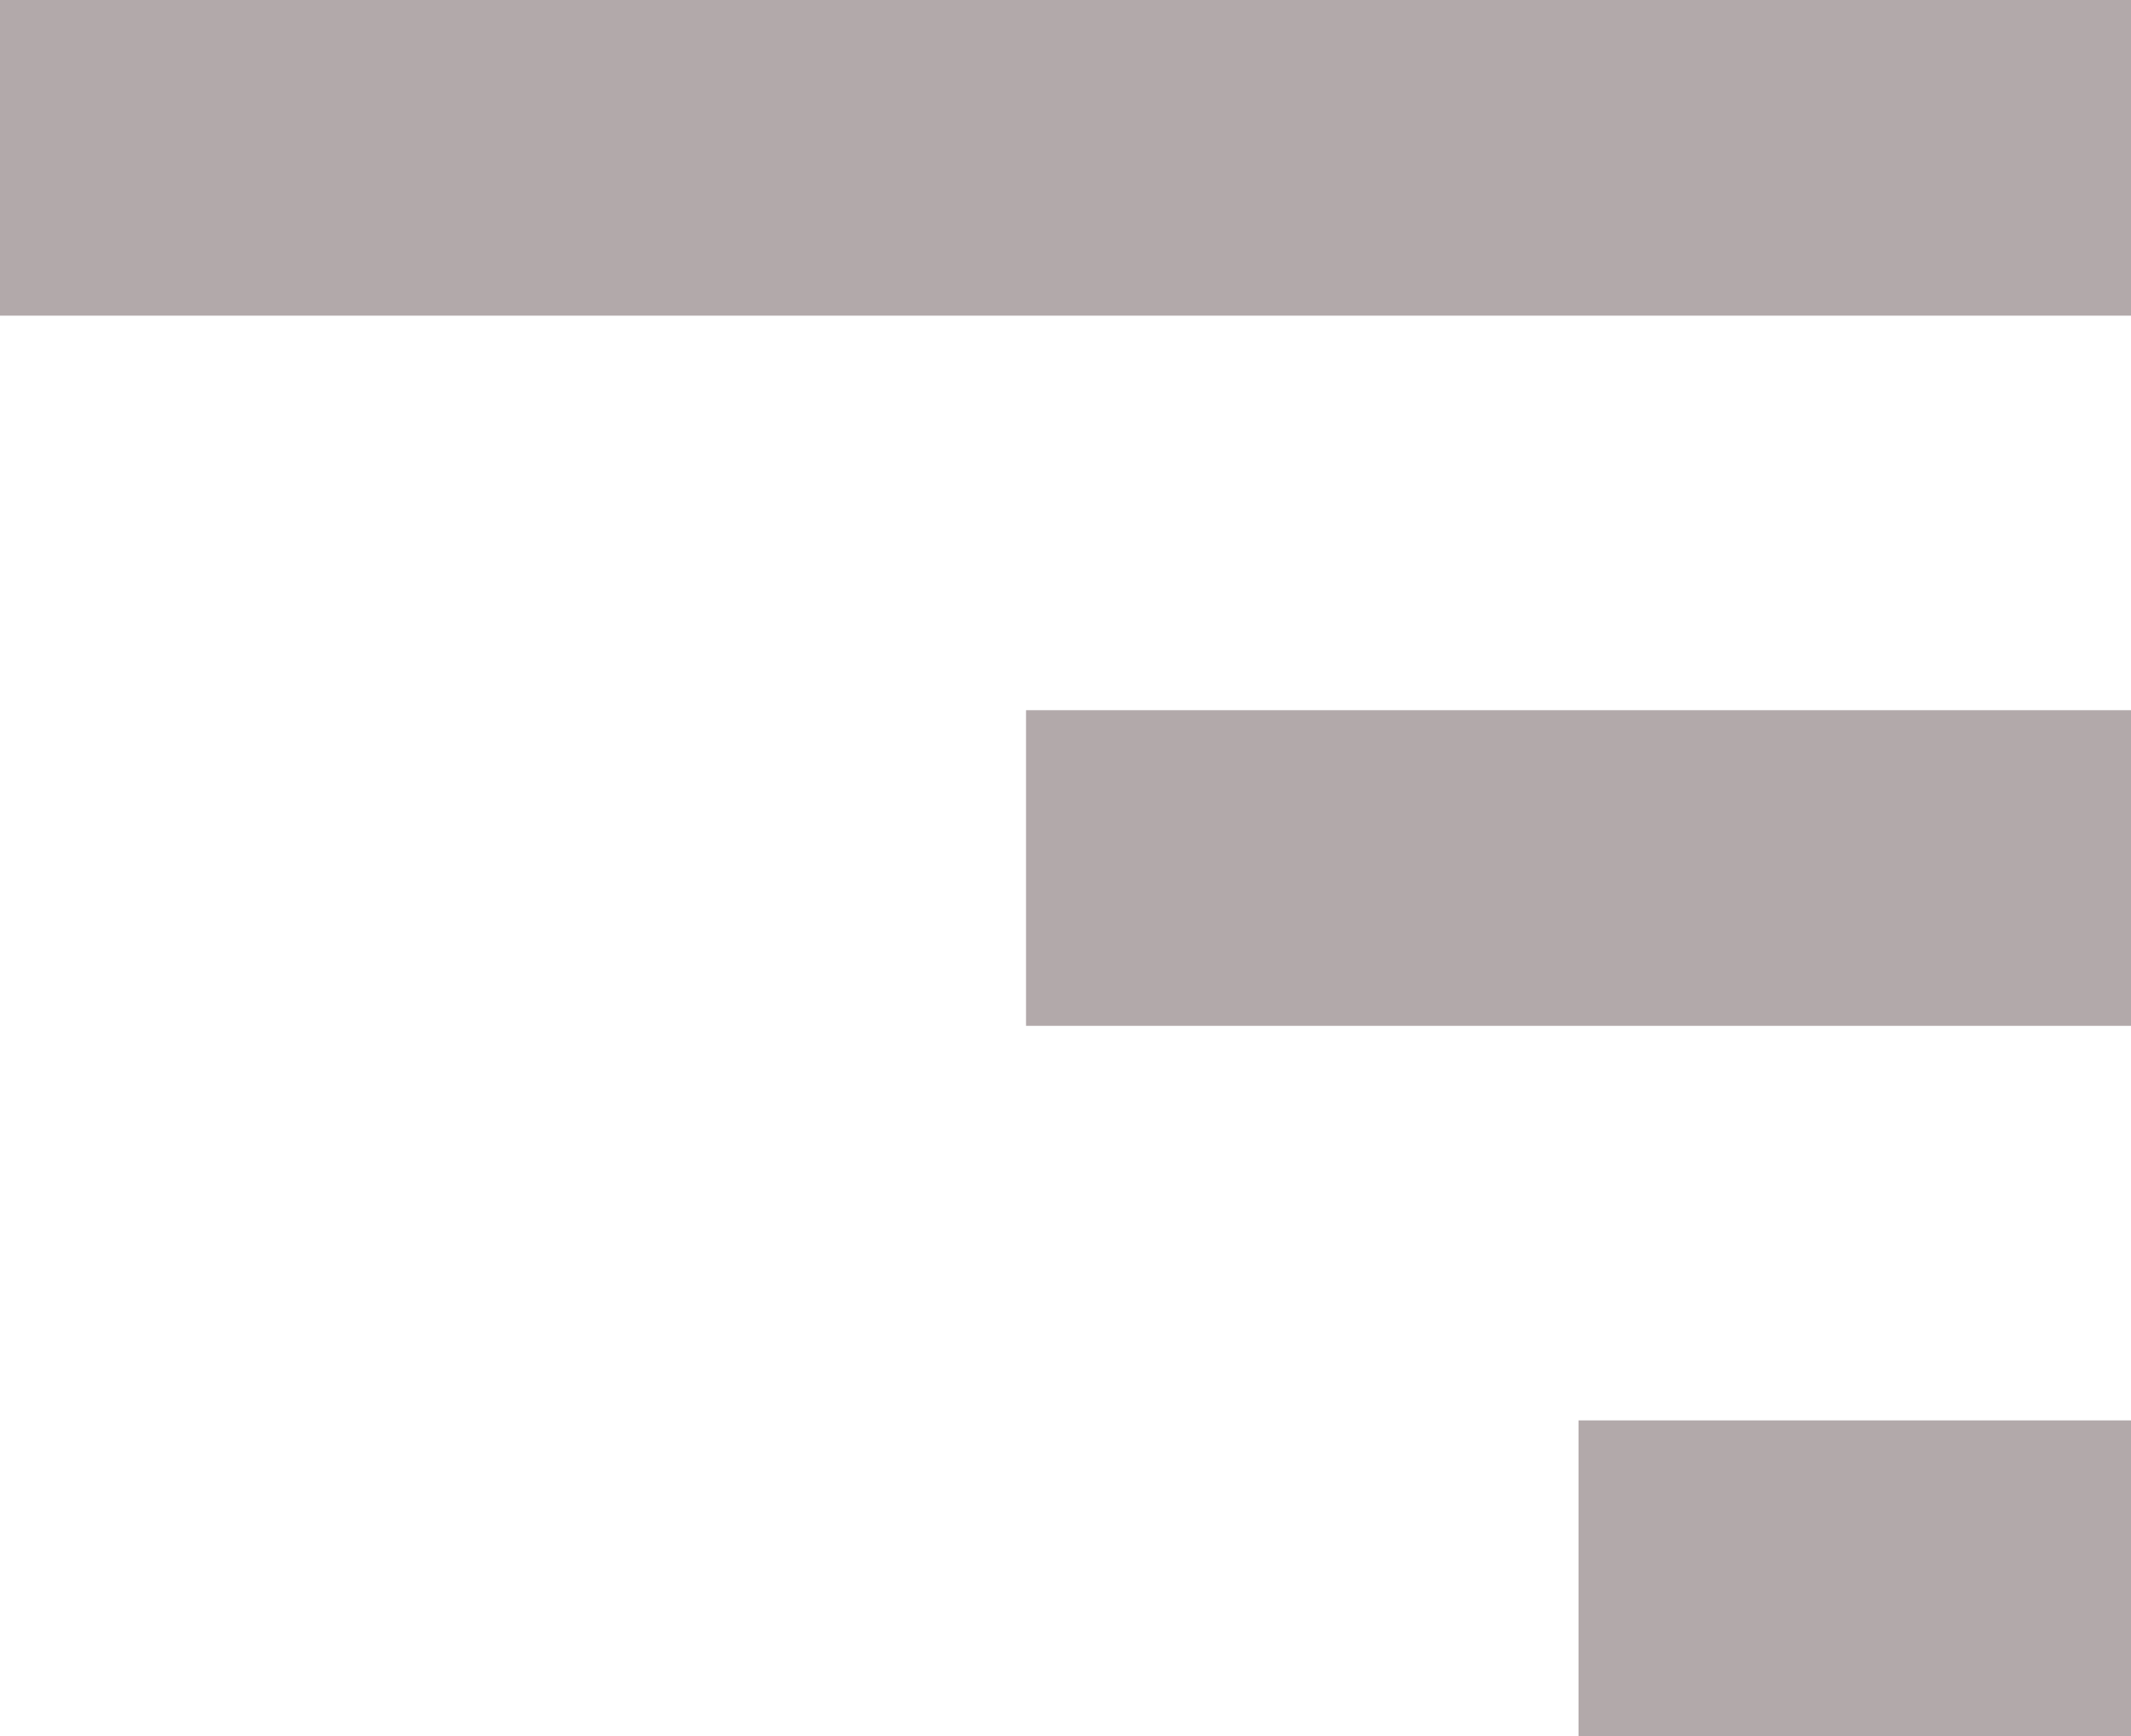
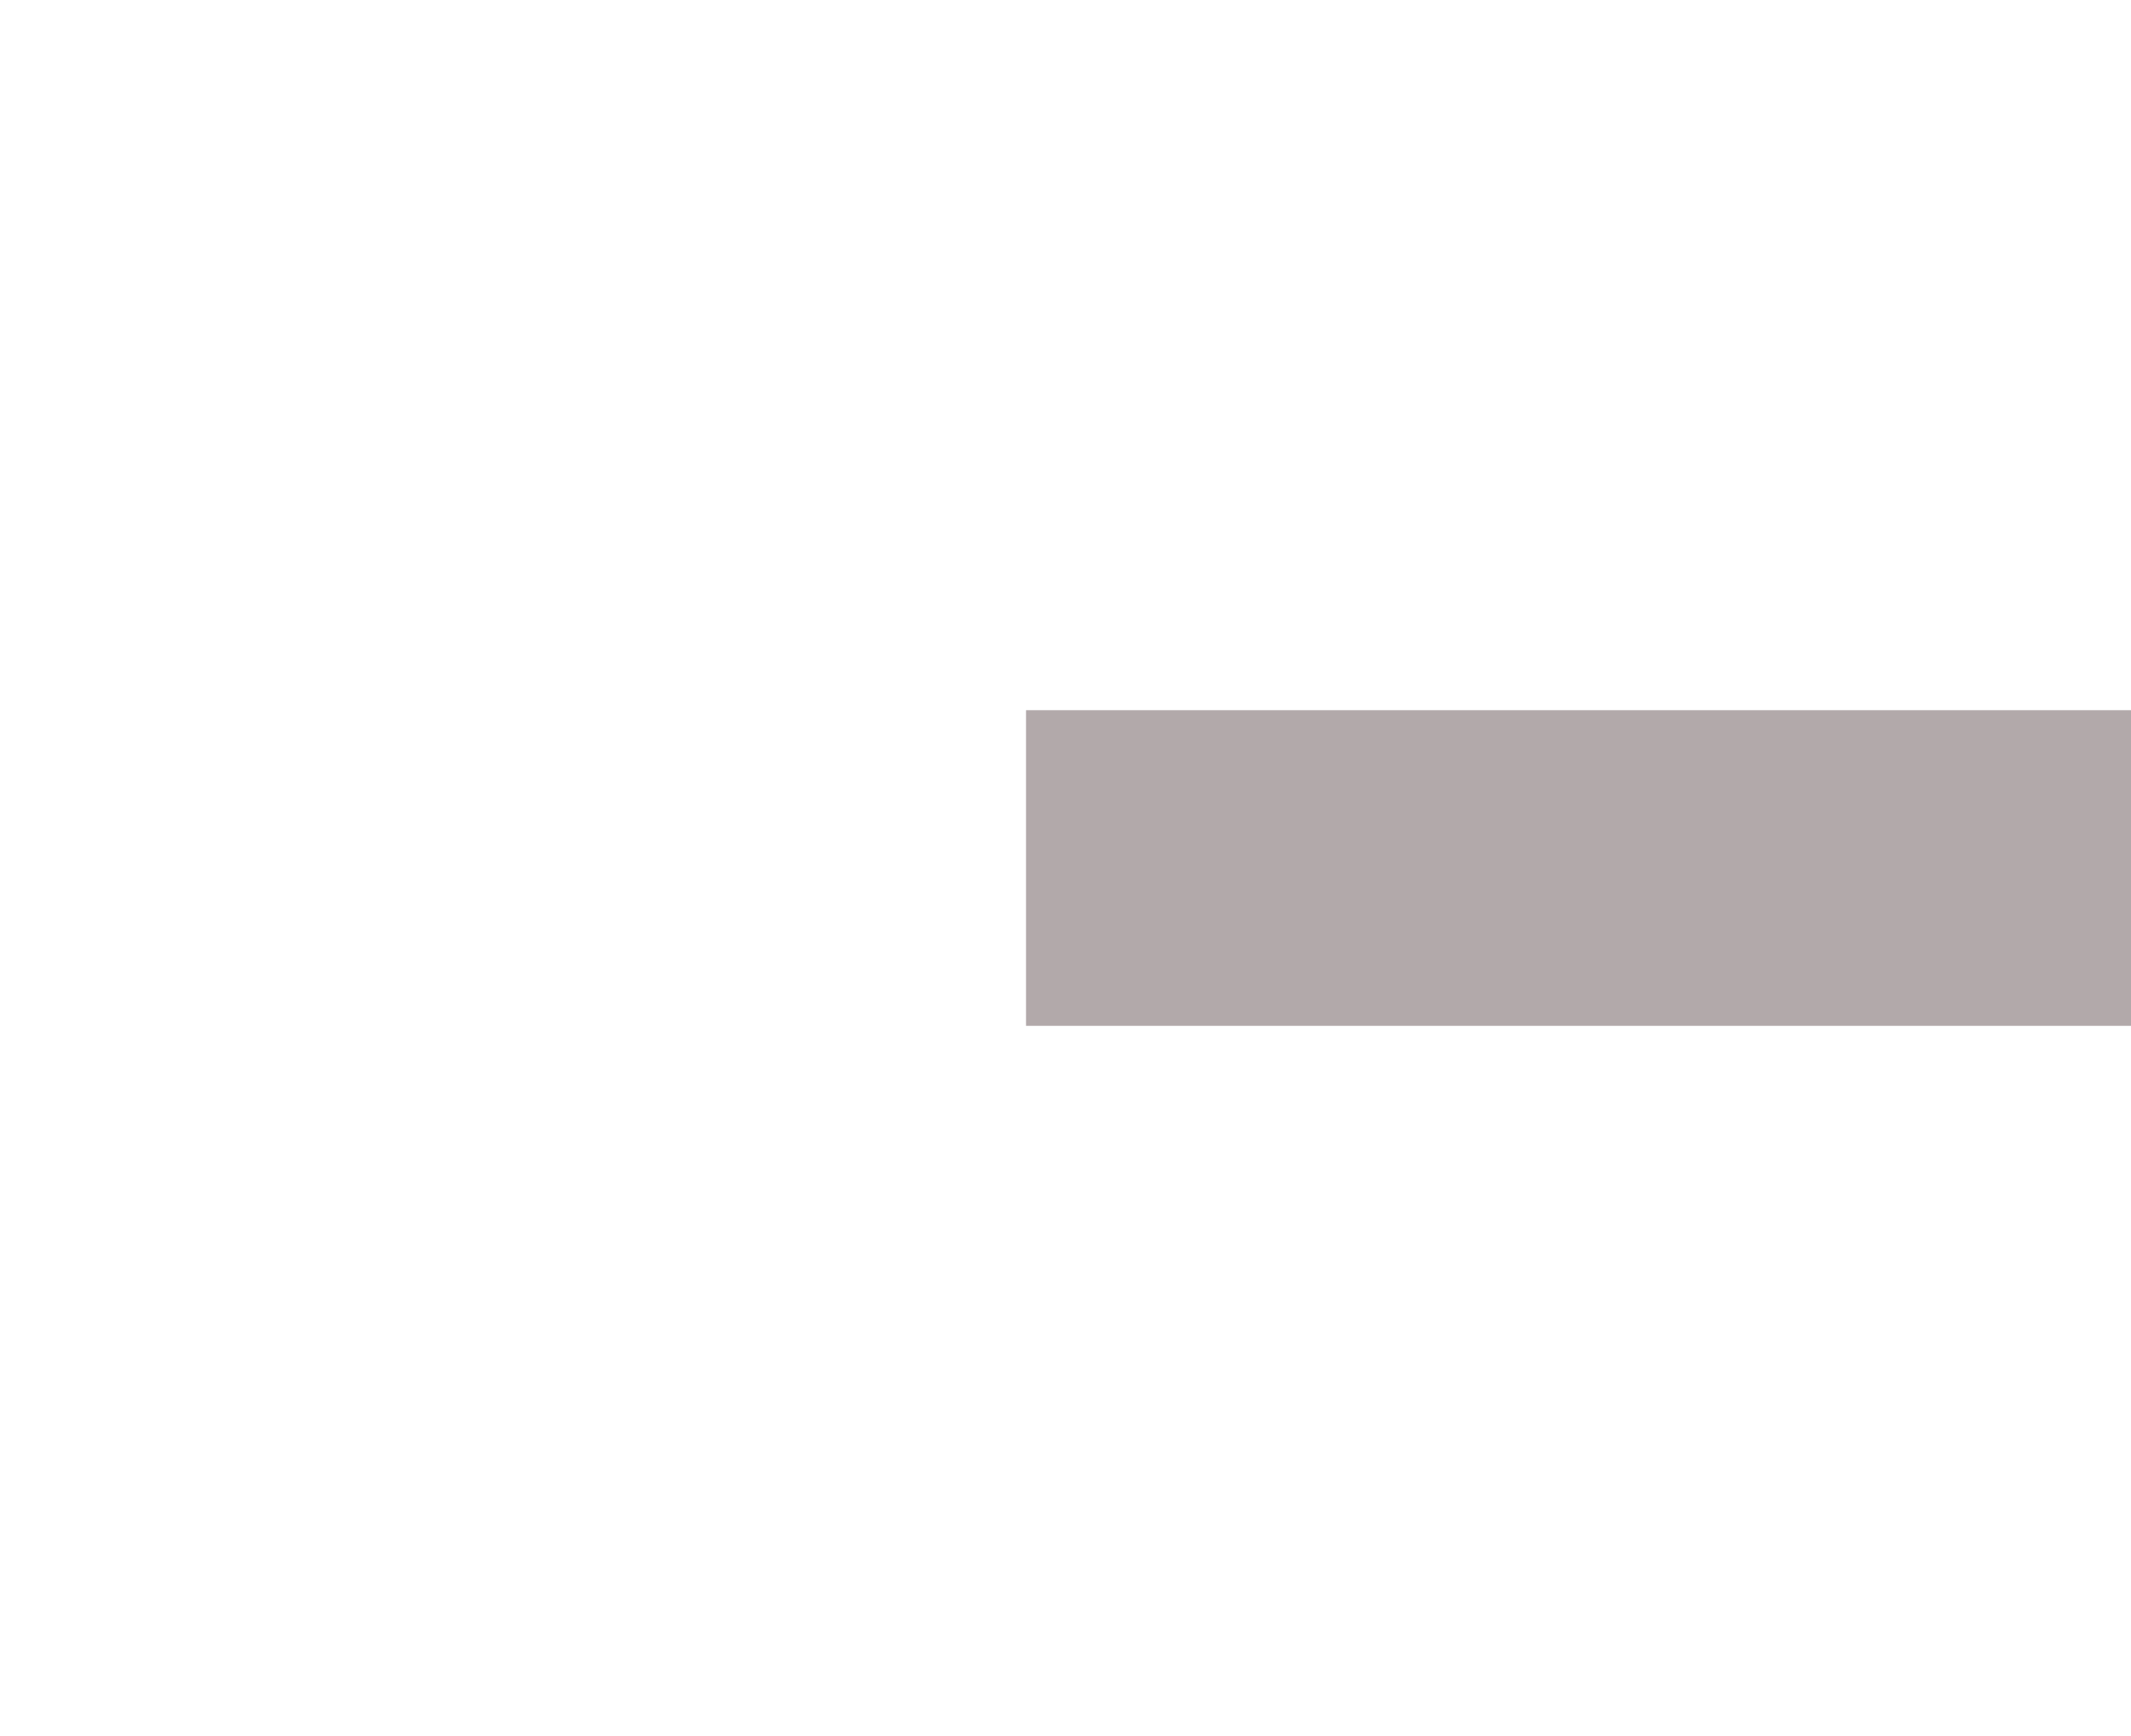
<svg xmlns="http://www.w3.org/2000/svg" width="27" height="22" viewBox="0 0 27 22">
  <g id="Group_61" data-name="Group 61" transform="translate(-73 -18)">
-     <rect id="Rectangle_33" data-name="Rectangle 33" width="27" height="4" transform="translate(73 18)" fill="#b2a9aa" />
    <rect id="Rectangle_34" data-name="Rectangle 34" width="14" height="4" transform="translate(86 27)" fill="#b2a9aa" />
-     <rect id="Rectangle_35" data-name="Rectangle 35" width="7" height="4" transform="translate(93 36)" fill="#b2a9aa" />
  </g>
</svg>